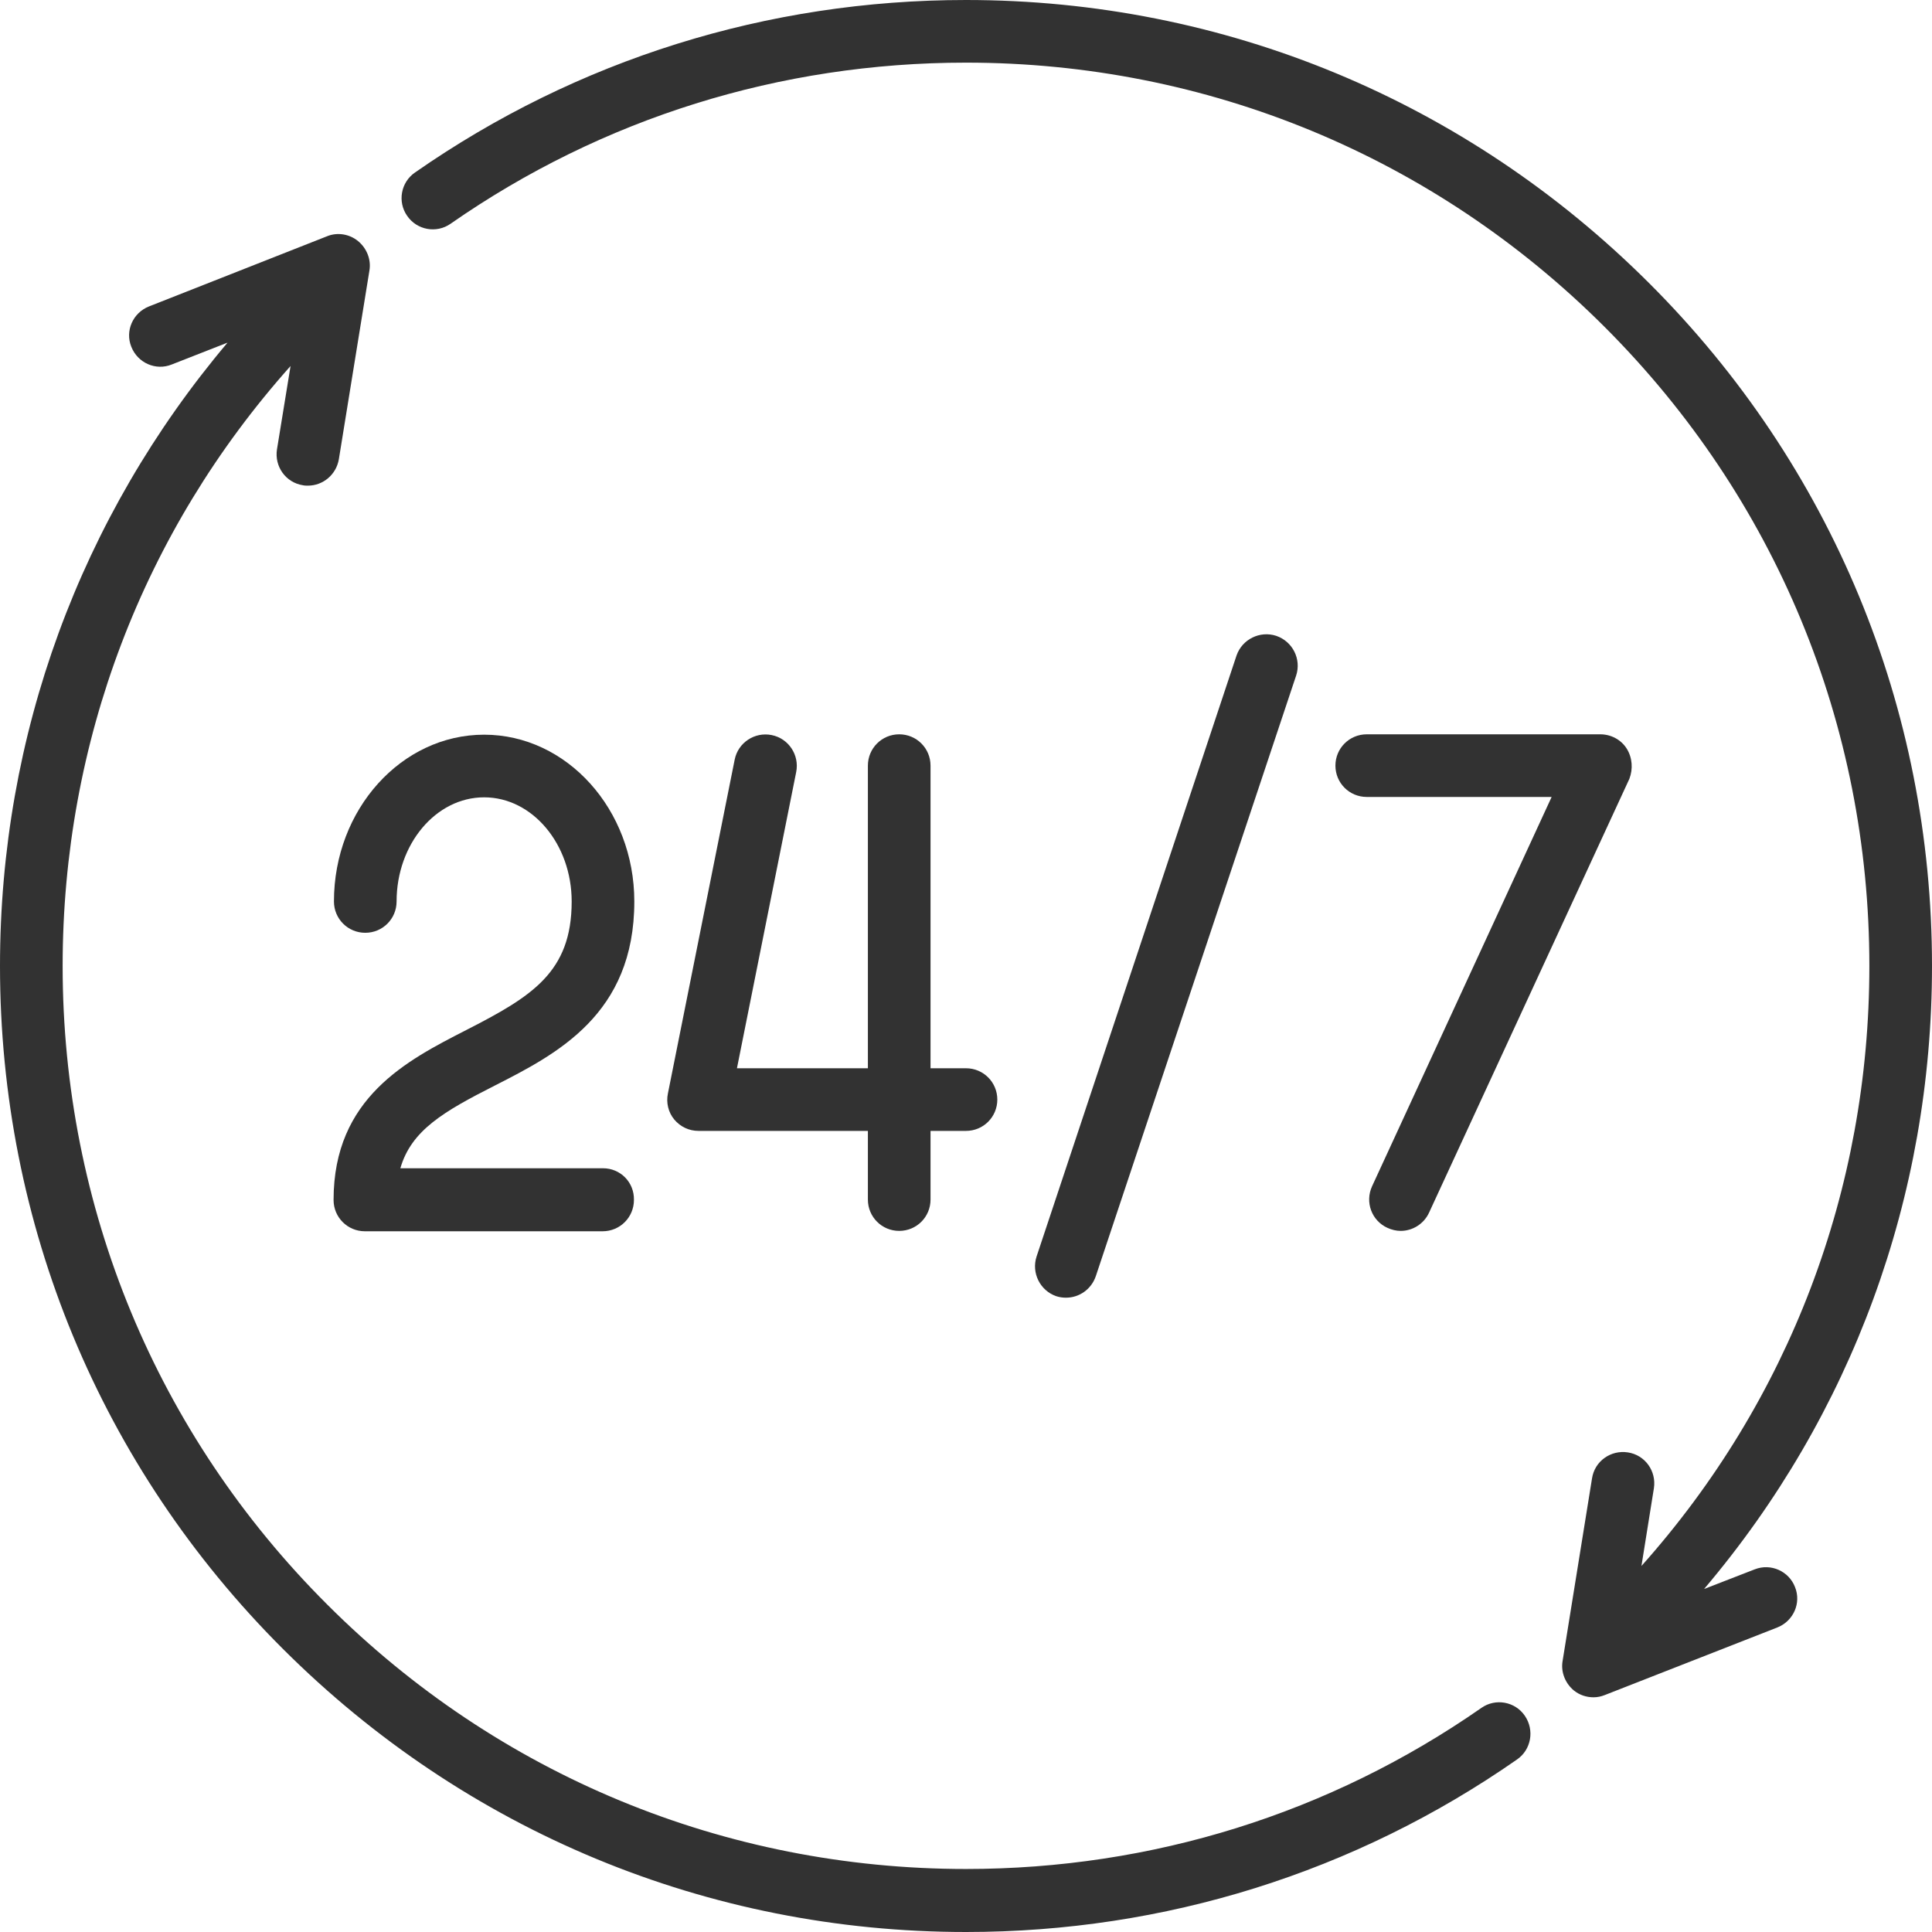
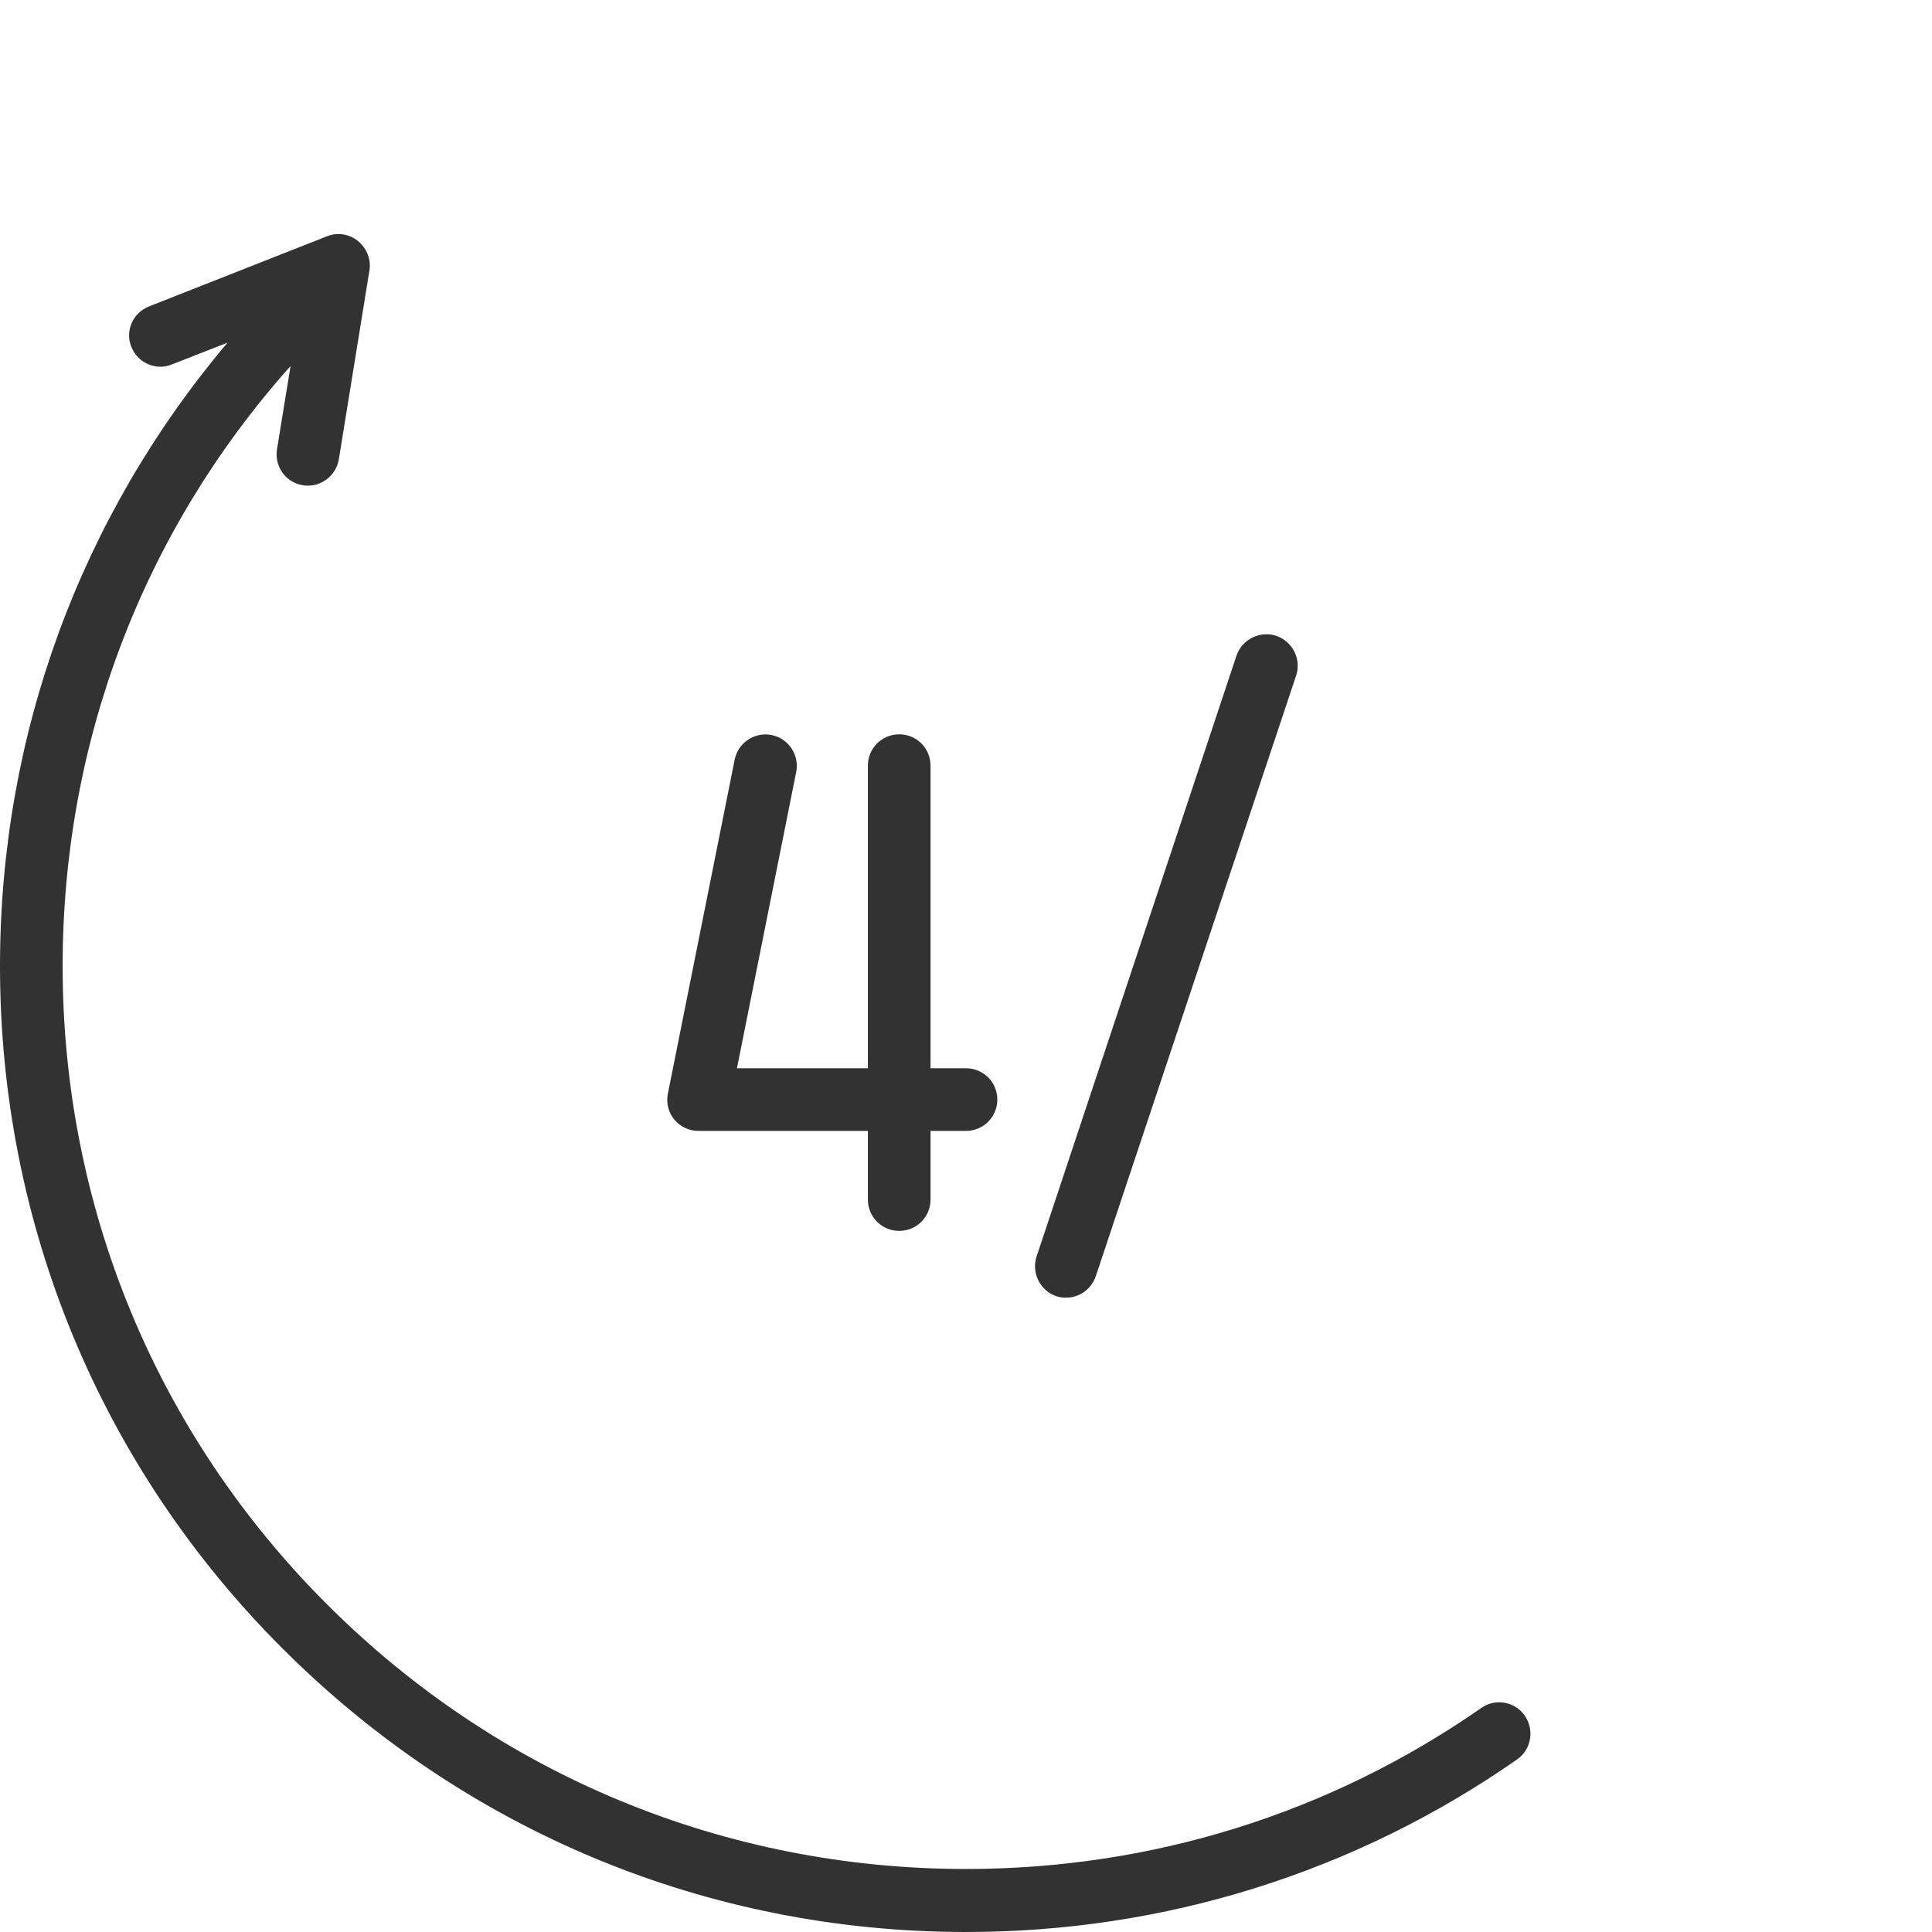
<svg xmlns="http://www.w3.org/2000/svg" id="Layer_1" x="0px" y="0px" viewBox="0 0 512 512" style="enable-background:new 0 0 512 512;" xml:space="preserve">
  <style type="text/css"> .st0{fill:#323232;} </style>
  <g>
    <g>
-       <path class="st0" d="M159.8,309.6h-53.7c2.9-10.1,11.6-15.1,25-21.9c16.5-8.4,37-18.9,37-48.8c0-24.4-17.9-44.2-39.8-44.2 s-39.8,19.8-39.8,44.2c0,4.6,3.7,8.3,8.3,8.3c4.6,0,8.3-3.7,8.3-8.3c0-15.2,10.4-27.6,23.2-27.6c12.8,0,23.2,12.4,23.2,27.6 c0,18.8-10.6,25.2-28,34.1c-15.6,8-35.1,17.9-35.1,45c0,4.6,3.7,8.3,8.3,8.3h63c4.6,0,8.3-3.7,8.3-8.3 C168.1,313.3,164.4,309.6,159.8,309.6z" />
-     </g>
+       </g>
  </g>
  <g>
    <g>
-       <path class="st0" d="M465,415.9l-13.4,5.2C490.7,375,512,317.2,512,256c0-68.4-26.6-132.7-75-181S324.4,0,256,0 c-52.6,0-103.1,15.8-146,45.7c-3.8,2.6-4.7,7.8-2.1,11.5c2.6,3.8,7.8,4.7,11.5,2.1c40.2-28,87.4-42.7,136.6-42.7 c63.9,0,124.1,24.9,169.3,70.1c45.2,45.2,70.1,105.3,70.1,169.3c0,59.3-21.3,115.2-60.4,159l3.3-20.6c0.7-4.5-2.3-8.8-6.9-9.5 c-4.5-0.7-8.8,2.3-9.5,6.9l-7.8,48.4c-0.5,2.9,0.7,5.9,3,7.8c1.5,1.2,3.3,1.8,5.2,1.8c1,0,2-0.2,3-0.6l45.7-17.9 c4.3-1.7,6.4-6.5,4.7-10.7C474.1,416.4,469.3,414.2,465,415.9z" />
-     </g>
+       </g>
  </g>
  <g>
    <g>
      <path class="st0" d="M338.2,168.5c-4.3-1.4-9,0.9-10.5,5.2L274.7,333c-1.4,4.3,0.9,9,5.2,10.5c0.9,0.3,1.8,0.4,2.6,0.4 c3.5,0,6.7-2.2,7.9-5.7L343.5,179C344.9,174.7,342.6,170,338.2,168.5z" />
    </g>
  </g>
  <g>
    <g>
-       <path class="st0" d="M431.1,198.4c-1.5-2.4-4.2-3.8-7-3.8h-61.9c-4.6,0-8.3,3.7-8.3,8.3c0,4.6,3.7,8.3,8.3,8.3h49l-47.6,103.2 c-1.9,4.2-0.1,9.1,4.1,11c1.1,0.5,2.3,0.8,3.5,0.8c3.1,0,6.1-1.8,7.5-4.8l53.1-115C432.8,203.8,432.6,200.8,431.1,198.4z" />
-     </g>
+       </g>
  </g>
  <g>
    <g>
      <path class="st0" d="M256,283.1h-9.4v-80.2c0-4.6-3.7-8.3-8.3-8.3c-4.6,0-8.3,3.7-8.3,8.3v80.2h-34.7l15.7-78.5 c0.9-4.5-2-8.9-6.5-9.8c-4.5-0.9-8.9,2-9.8,6.5l-17.7,88.5c-0.5,2.4,0.1,5,1.7,6.9c1.6,1.9,3.9,3,6.4,3H230v18.2 c0,4.6,3.7,8.3,8.3,8.3c4.6,0,8.3-3.7,8.3-8.3v-18.2h9.4c4.6,0,8.3-3.7,8.3-8.3C264.3,286.8,260.6,283.1,256,283.1z" />
    </g>
  </g>
  <g>
    <g>
      <path class="st0" d="M404.1,454.7c-2.6-3.8-7.8-4.7-11.5-2.1c-40.2,28-87.4,42.7-136.6,42.7c-63.9,0-124.1-24.9-169.3-70.1 C41.5,380.1,16.6,319.9,16.6,256c0-59.3,21.3-115.2,60.4-159l-3.6,22.1c-0.7,4.5,2.3,8.8,6.9,9.5c0.4,0.1,0.9,0.1,1.3,0.1 c4,0,7.5-2.9,8.2-7l8.1-50c0.5-2.9-0.7-5.9-3-7.8s-5.5-2.4-8.2-1.3L39.5,81.2c-4.3,1.7-6.4,6.5-4.7,10.7c1.7,4.3,6.5,6.4,10.7,4.7 l14.8-5.8C21.3,137,0,194.8,0,256c0,68.4,26.6,132.7,75,181s112.6,75,181,75c52.6,0,103.1-15.8,146-45.7 C405.8,463.7,406.7,458.5,404.1,454.7z" />
    </g>
  </g>
</svg>